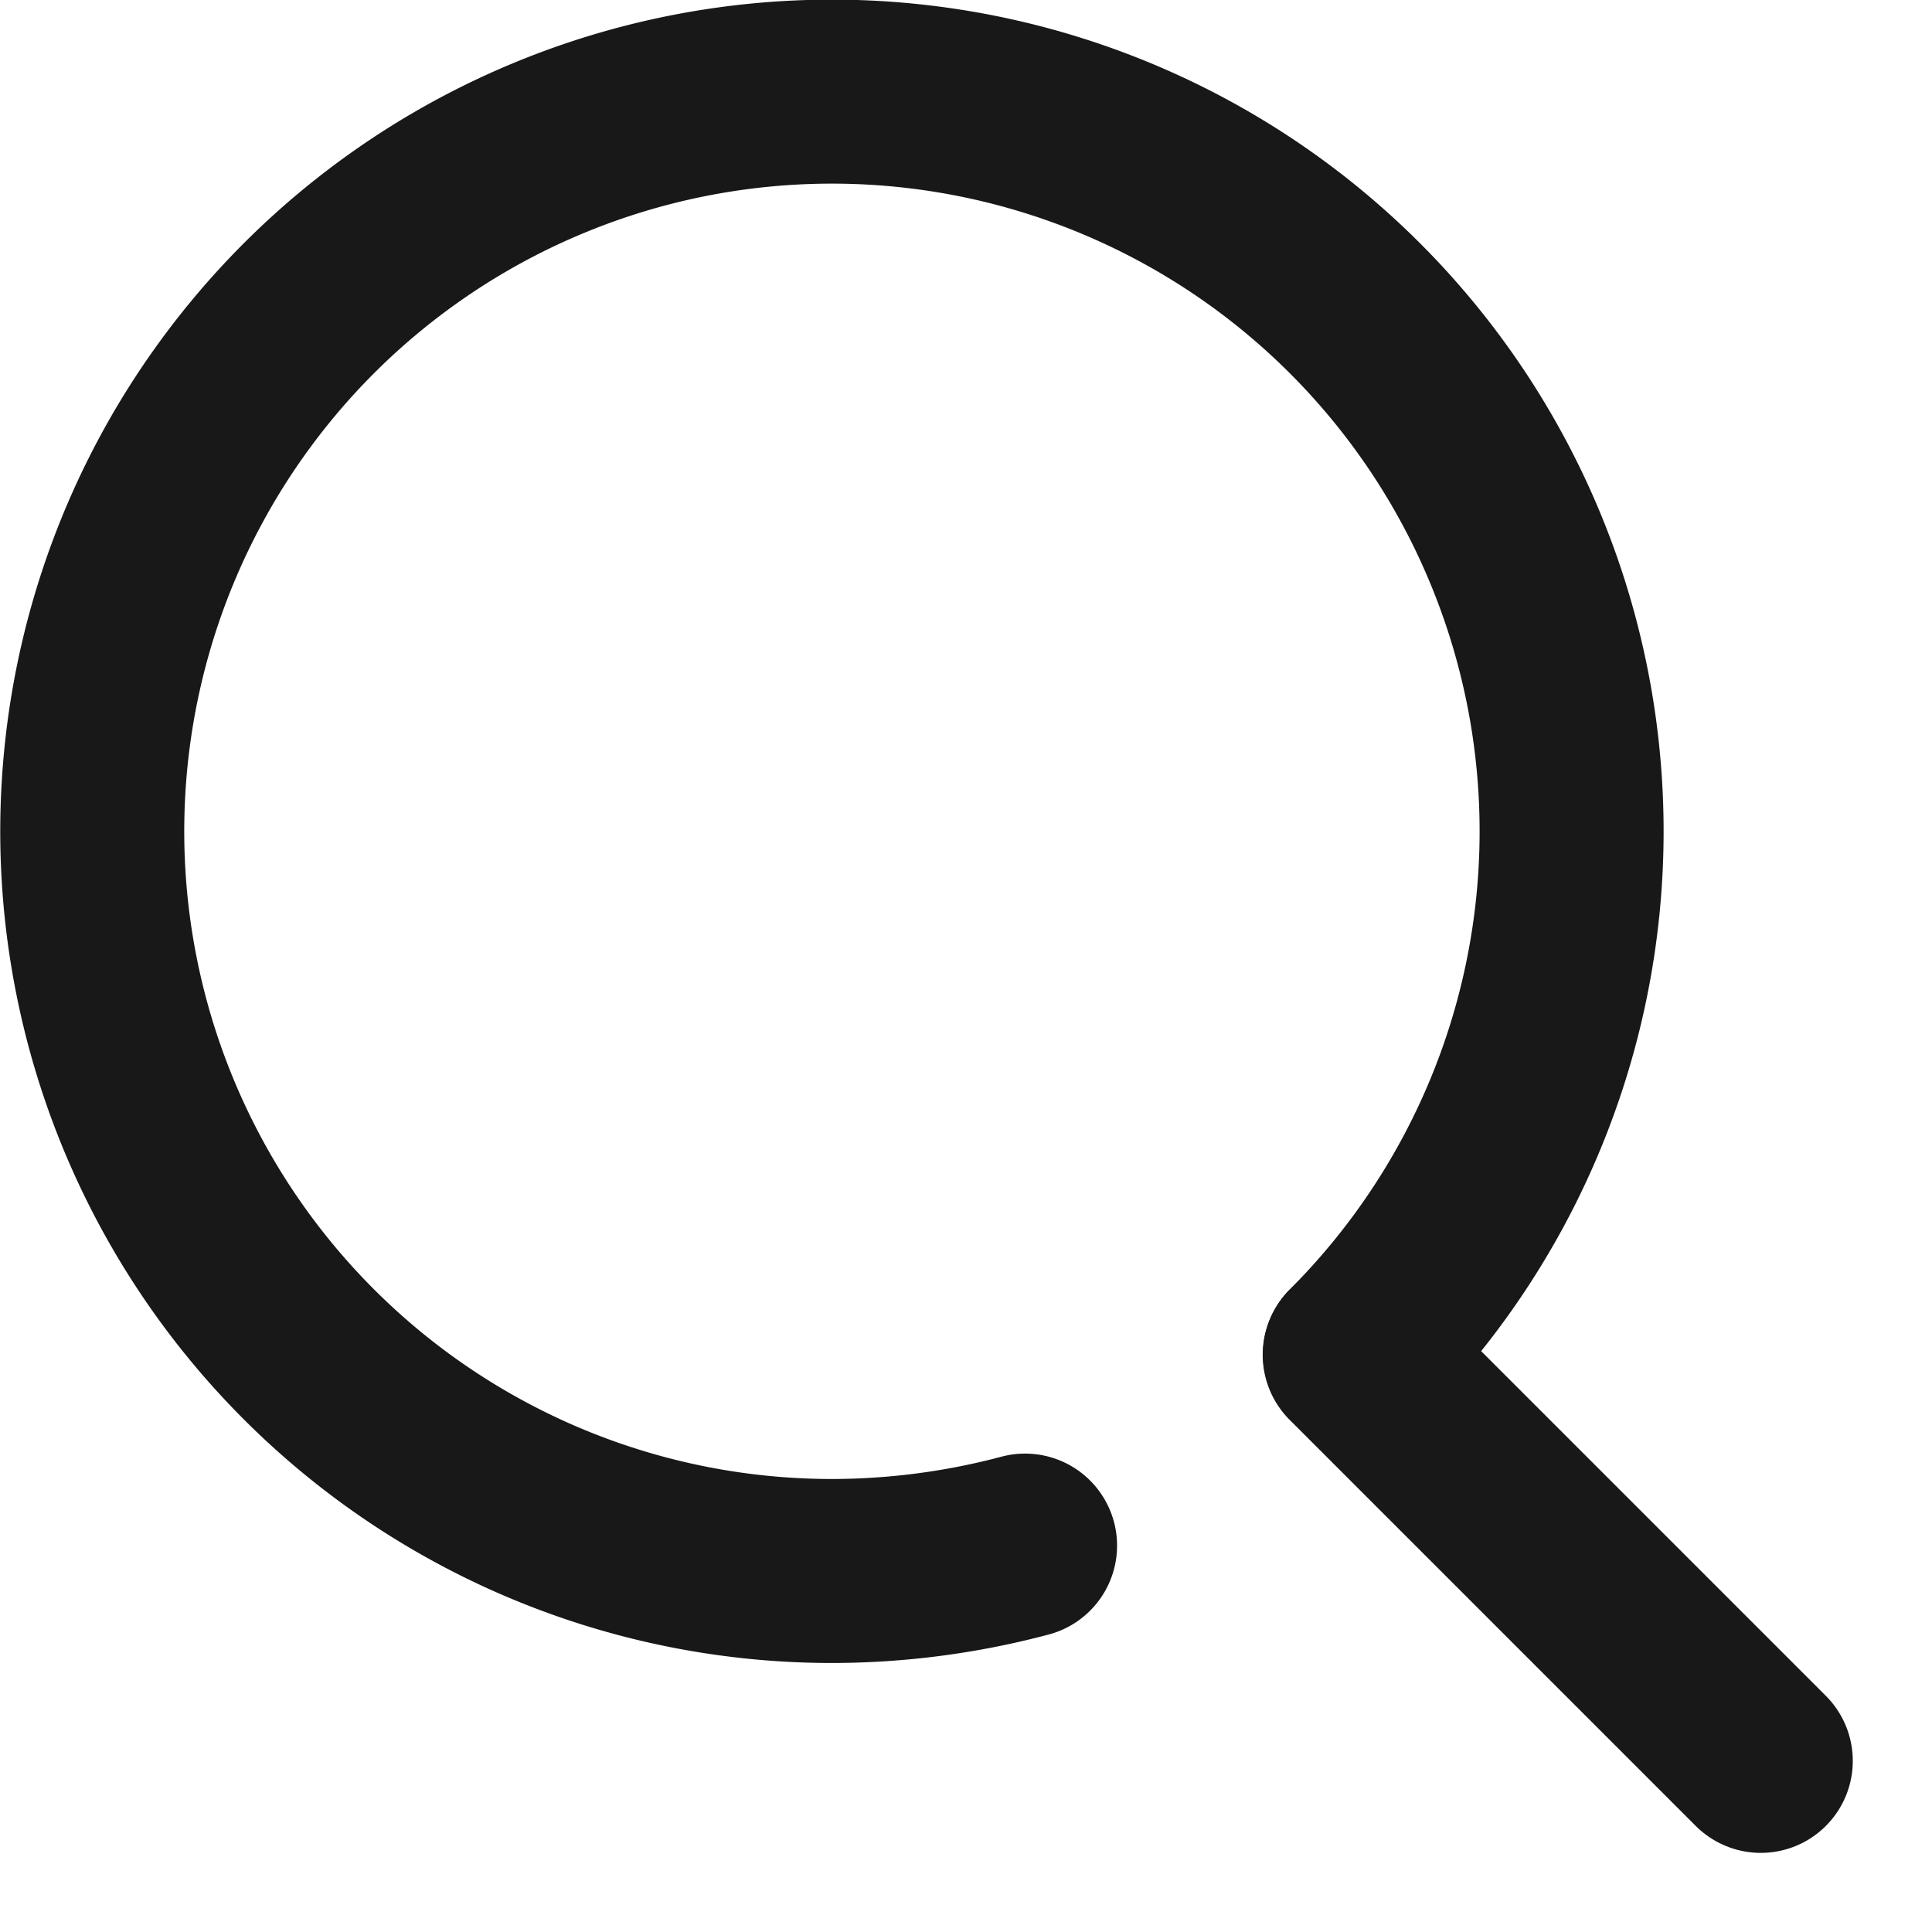
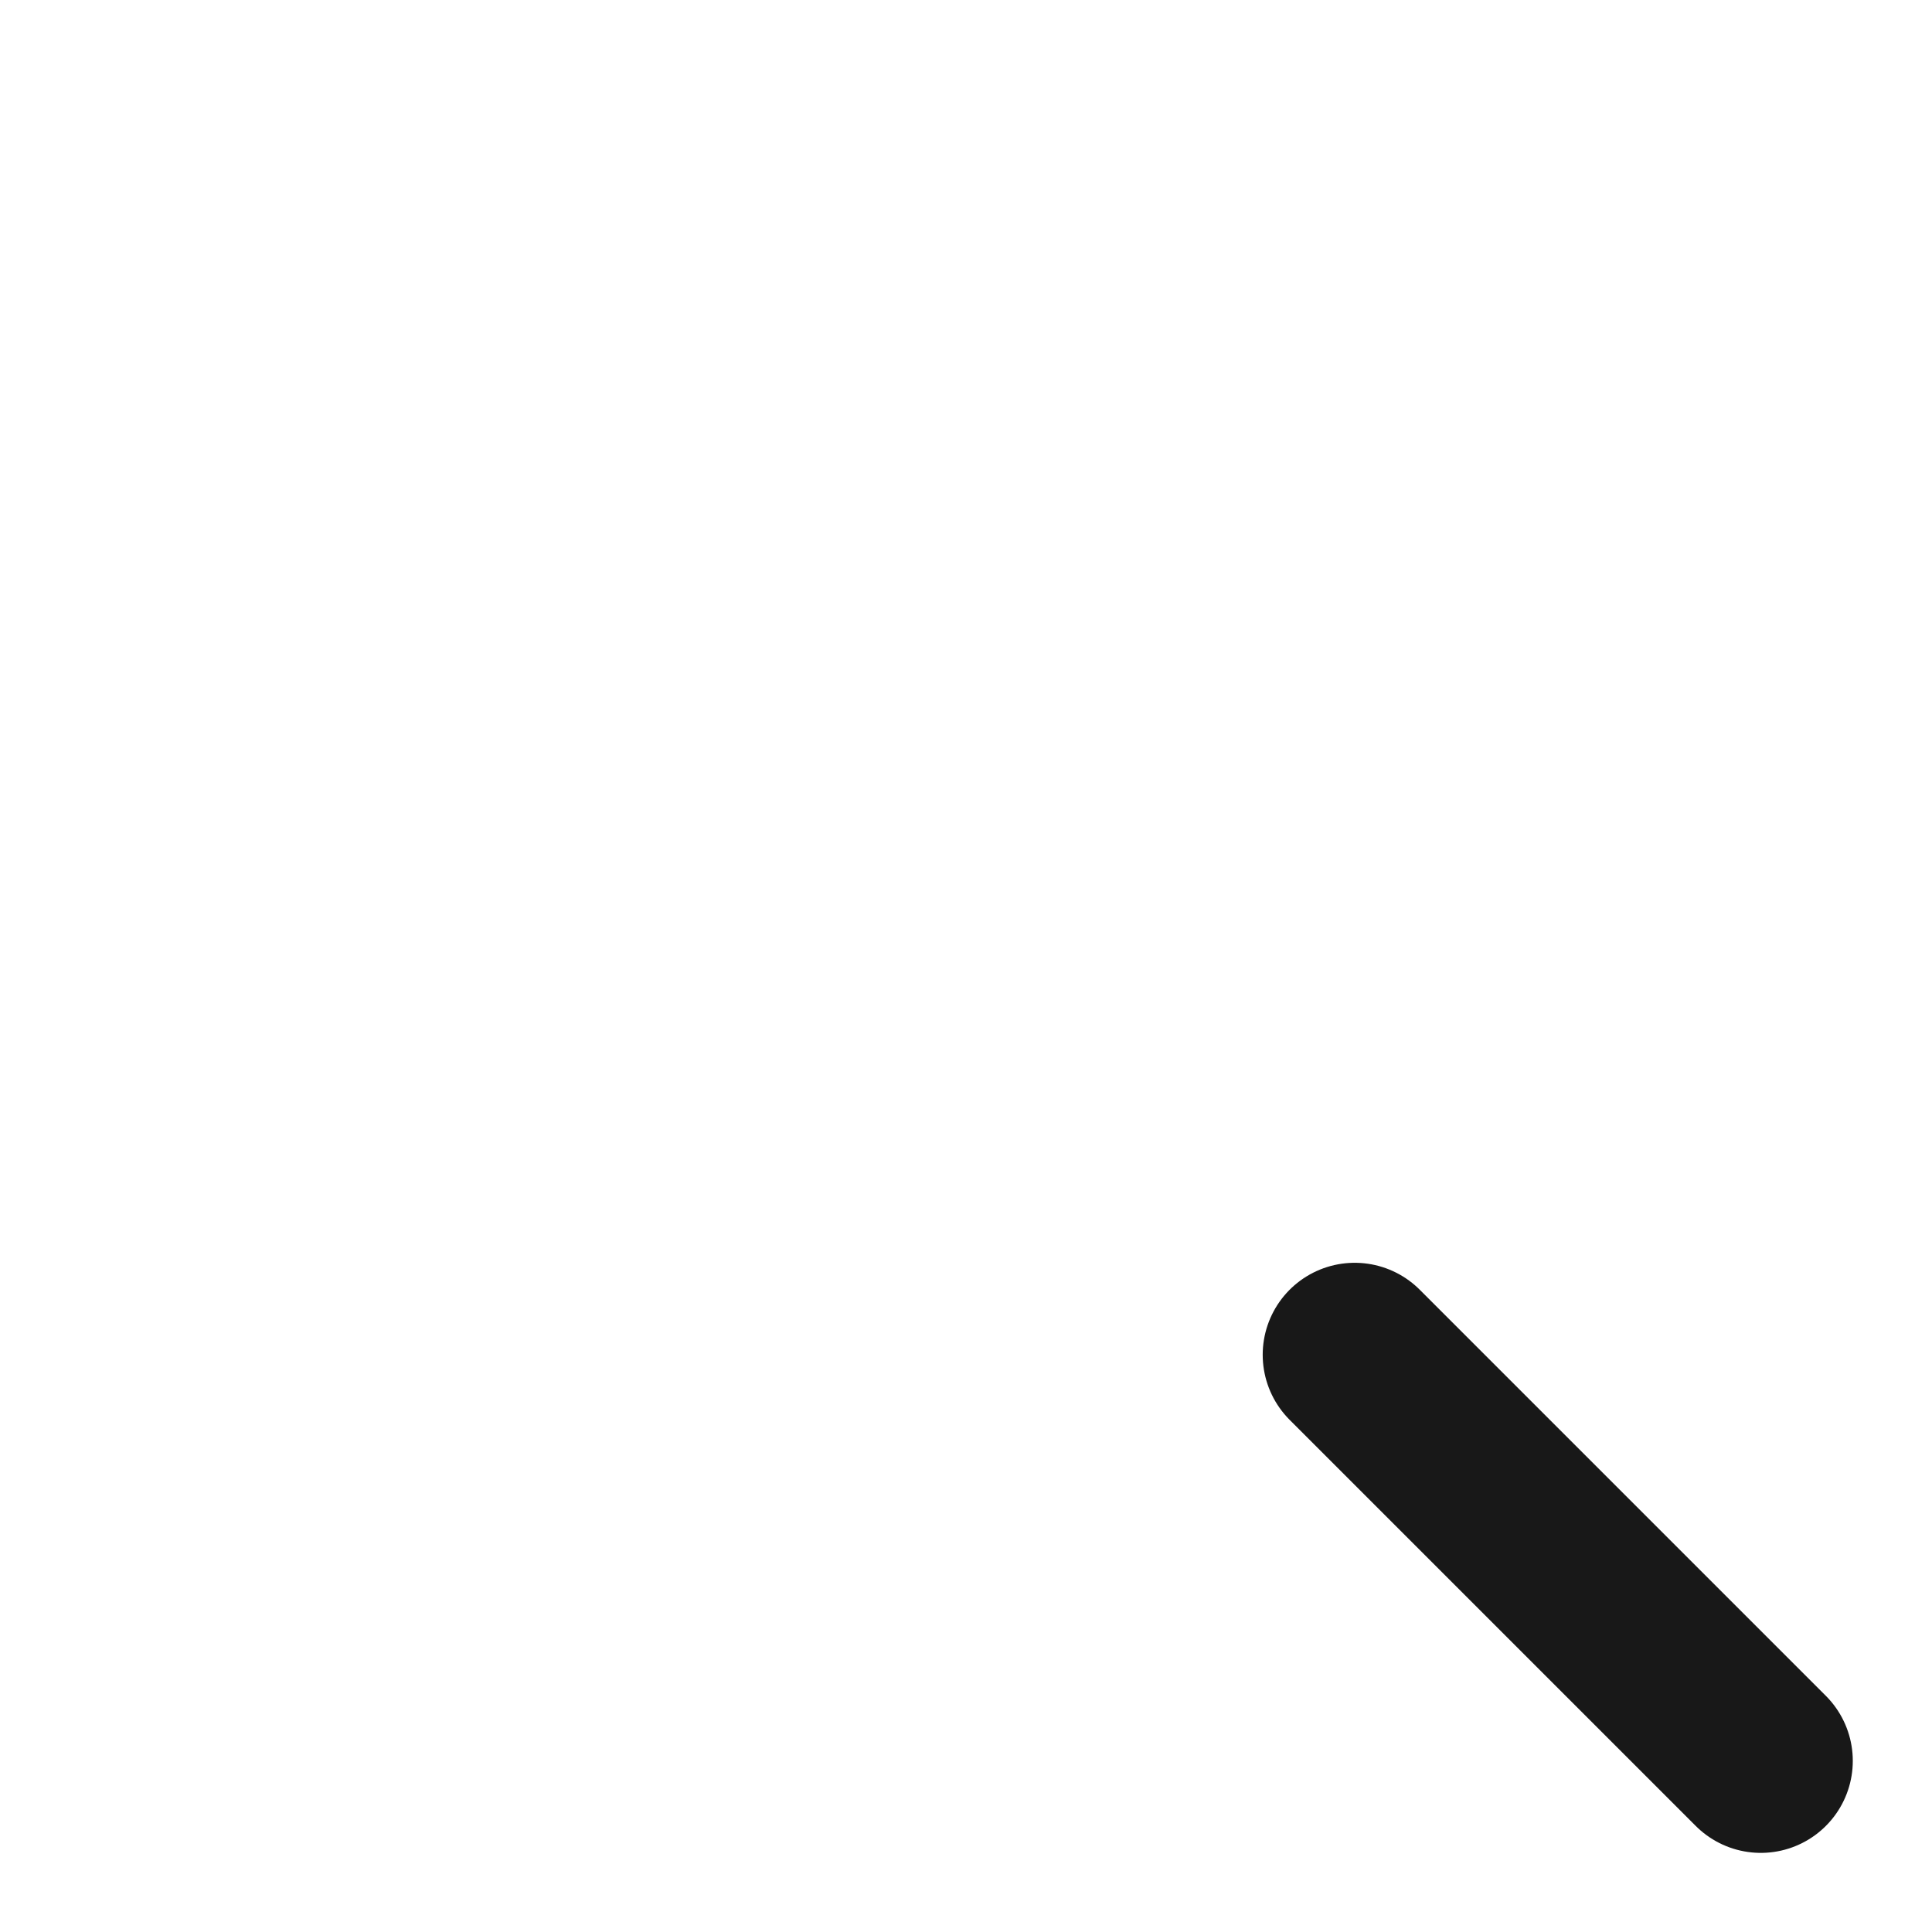
<svg xmlns="http://www.w3.org/2000/svg" width="21" height="21" viewBox="0 0 21 21">
  <g transform="translate(-7.001 -7)">
-     <path d="M18.143,23.8a8.192,8.192,0,0,1-2.1.276,8.04,8.04,0,1,1,5.686-2.355" transform="translate(0 0)" fill="none" stroke="#181818" stroke-linecap="round" stroke-linejoin="round" stroke-width="2" />
    <line x1="4.414" y1="4.414" transform="translate(21.726 21.726)" fill="none" stroke="#181818" stroke-linecap="round" stroke-linejoin="round" stroke-width="2" />
  </g>
</svg>